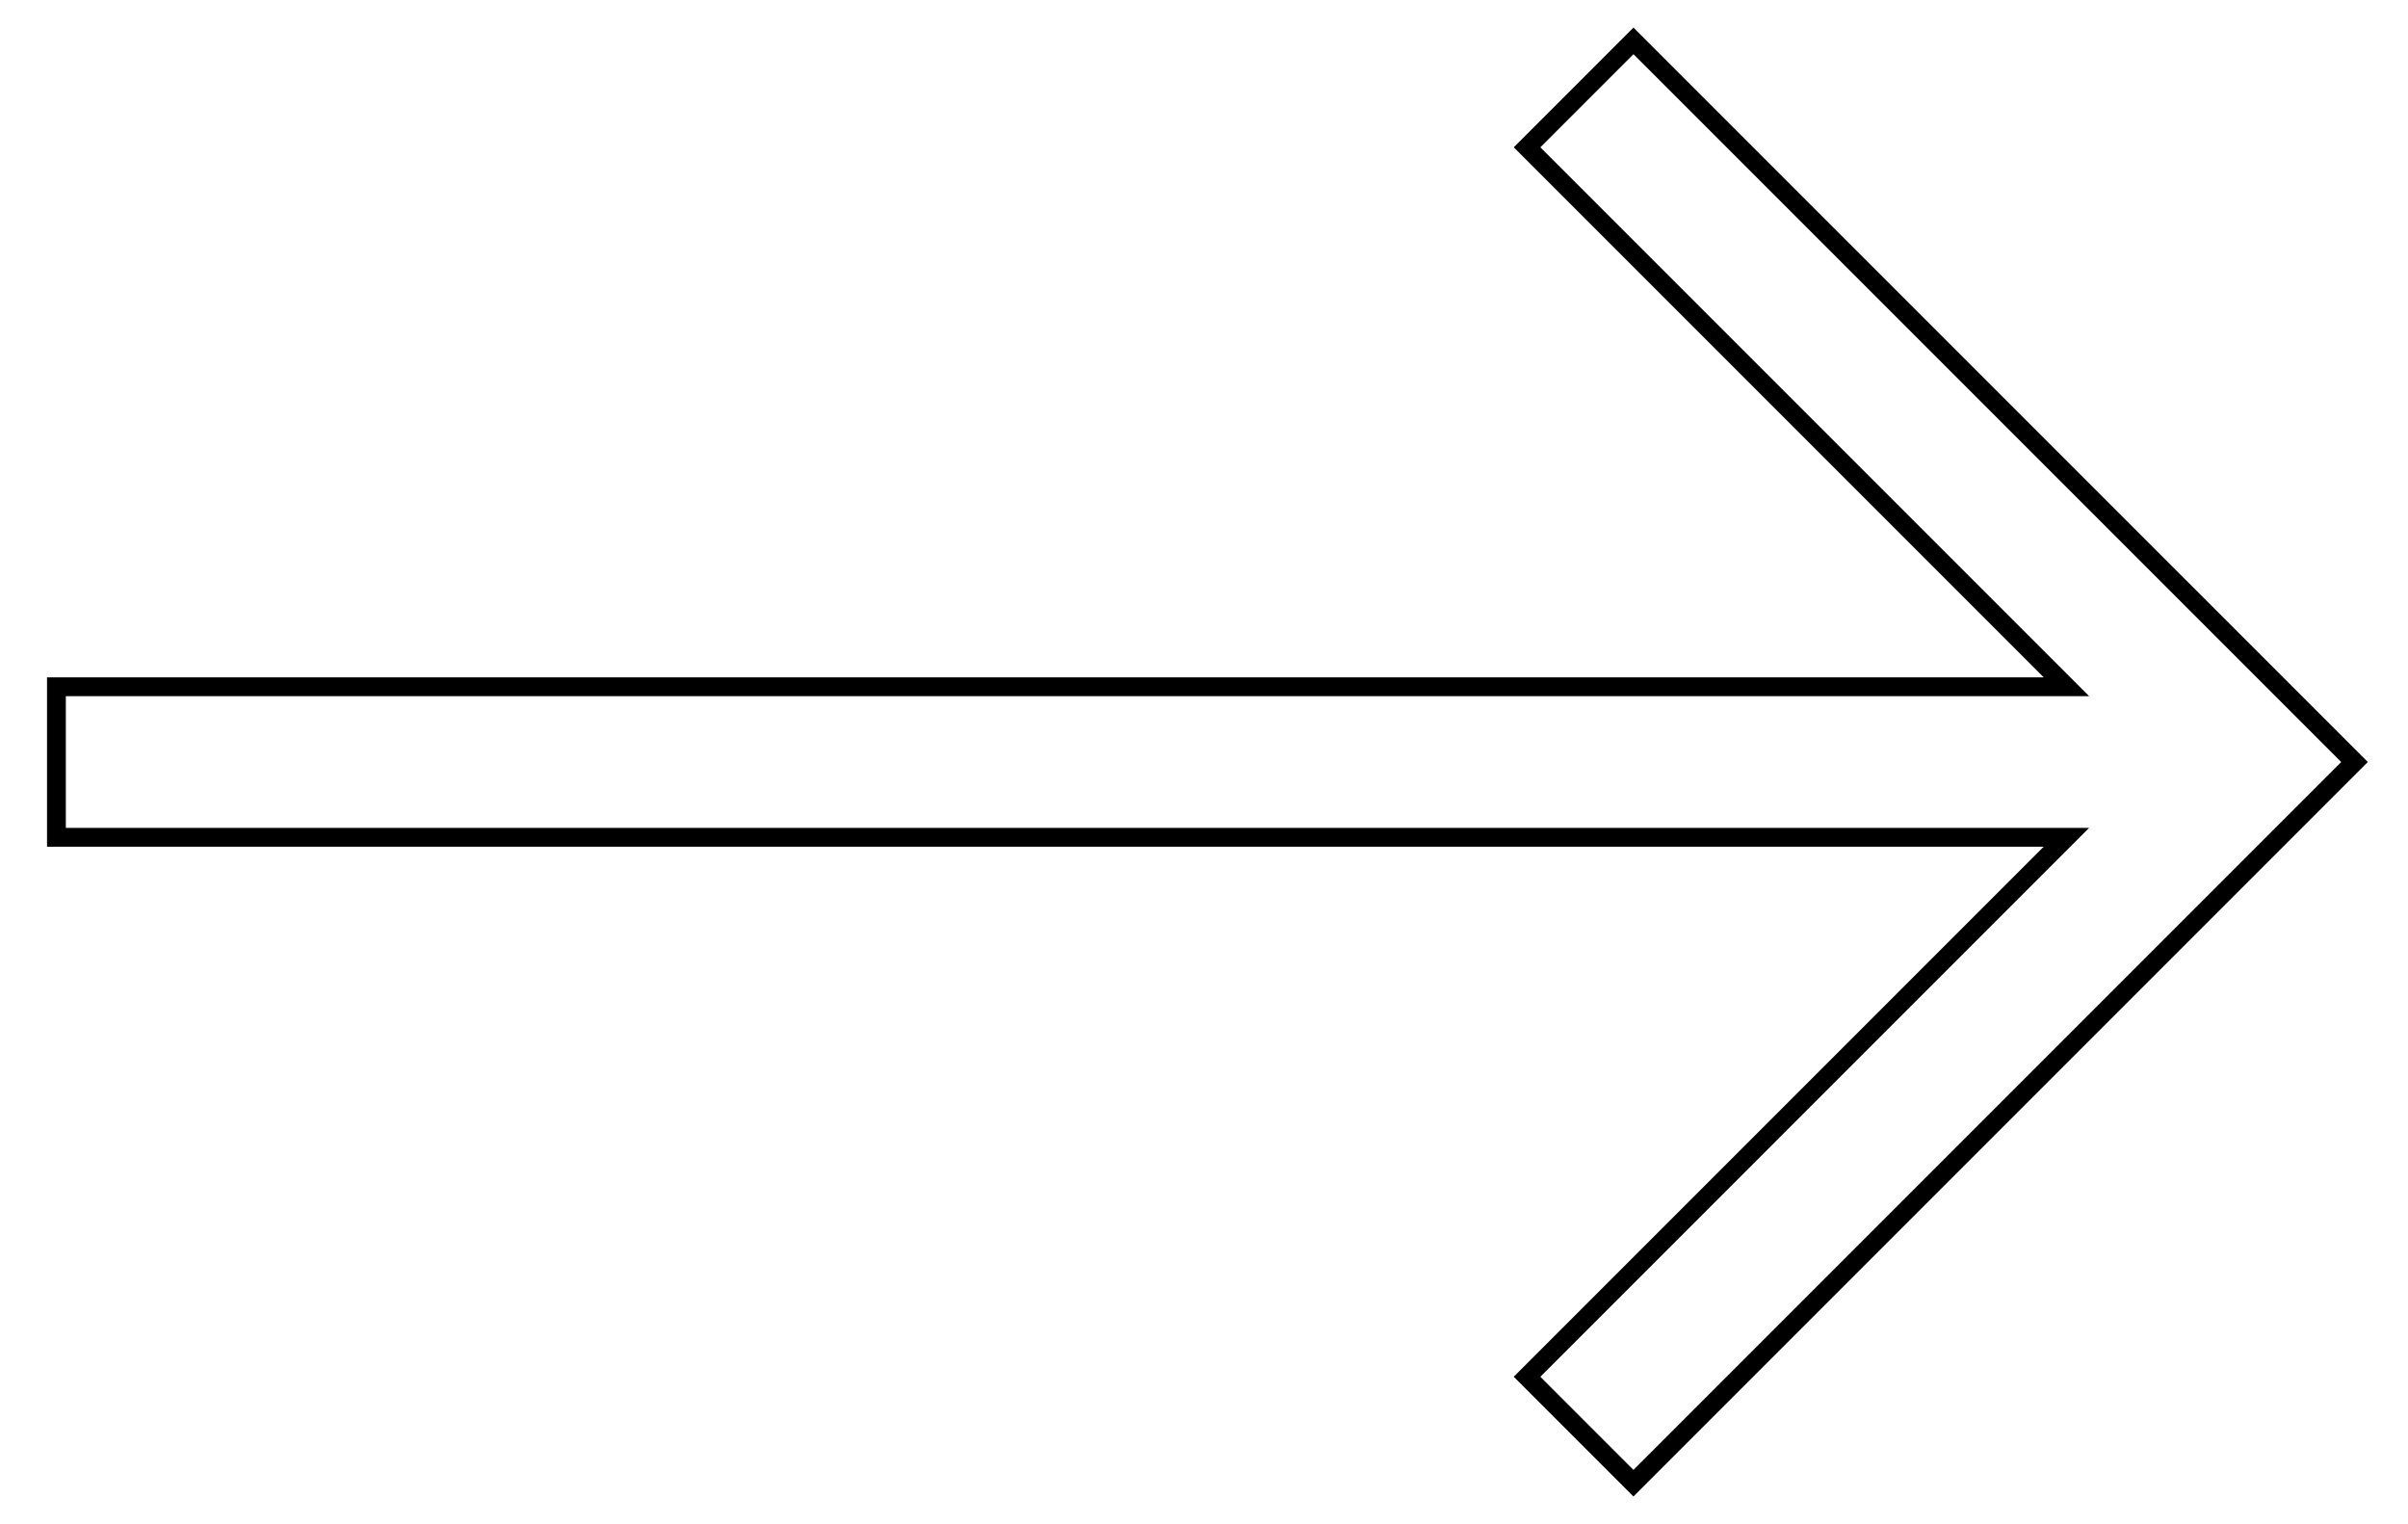
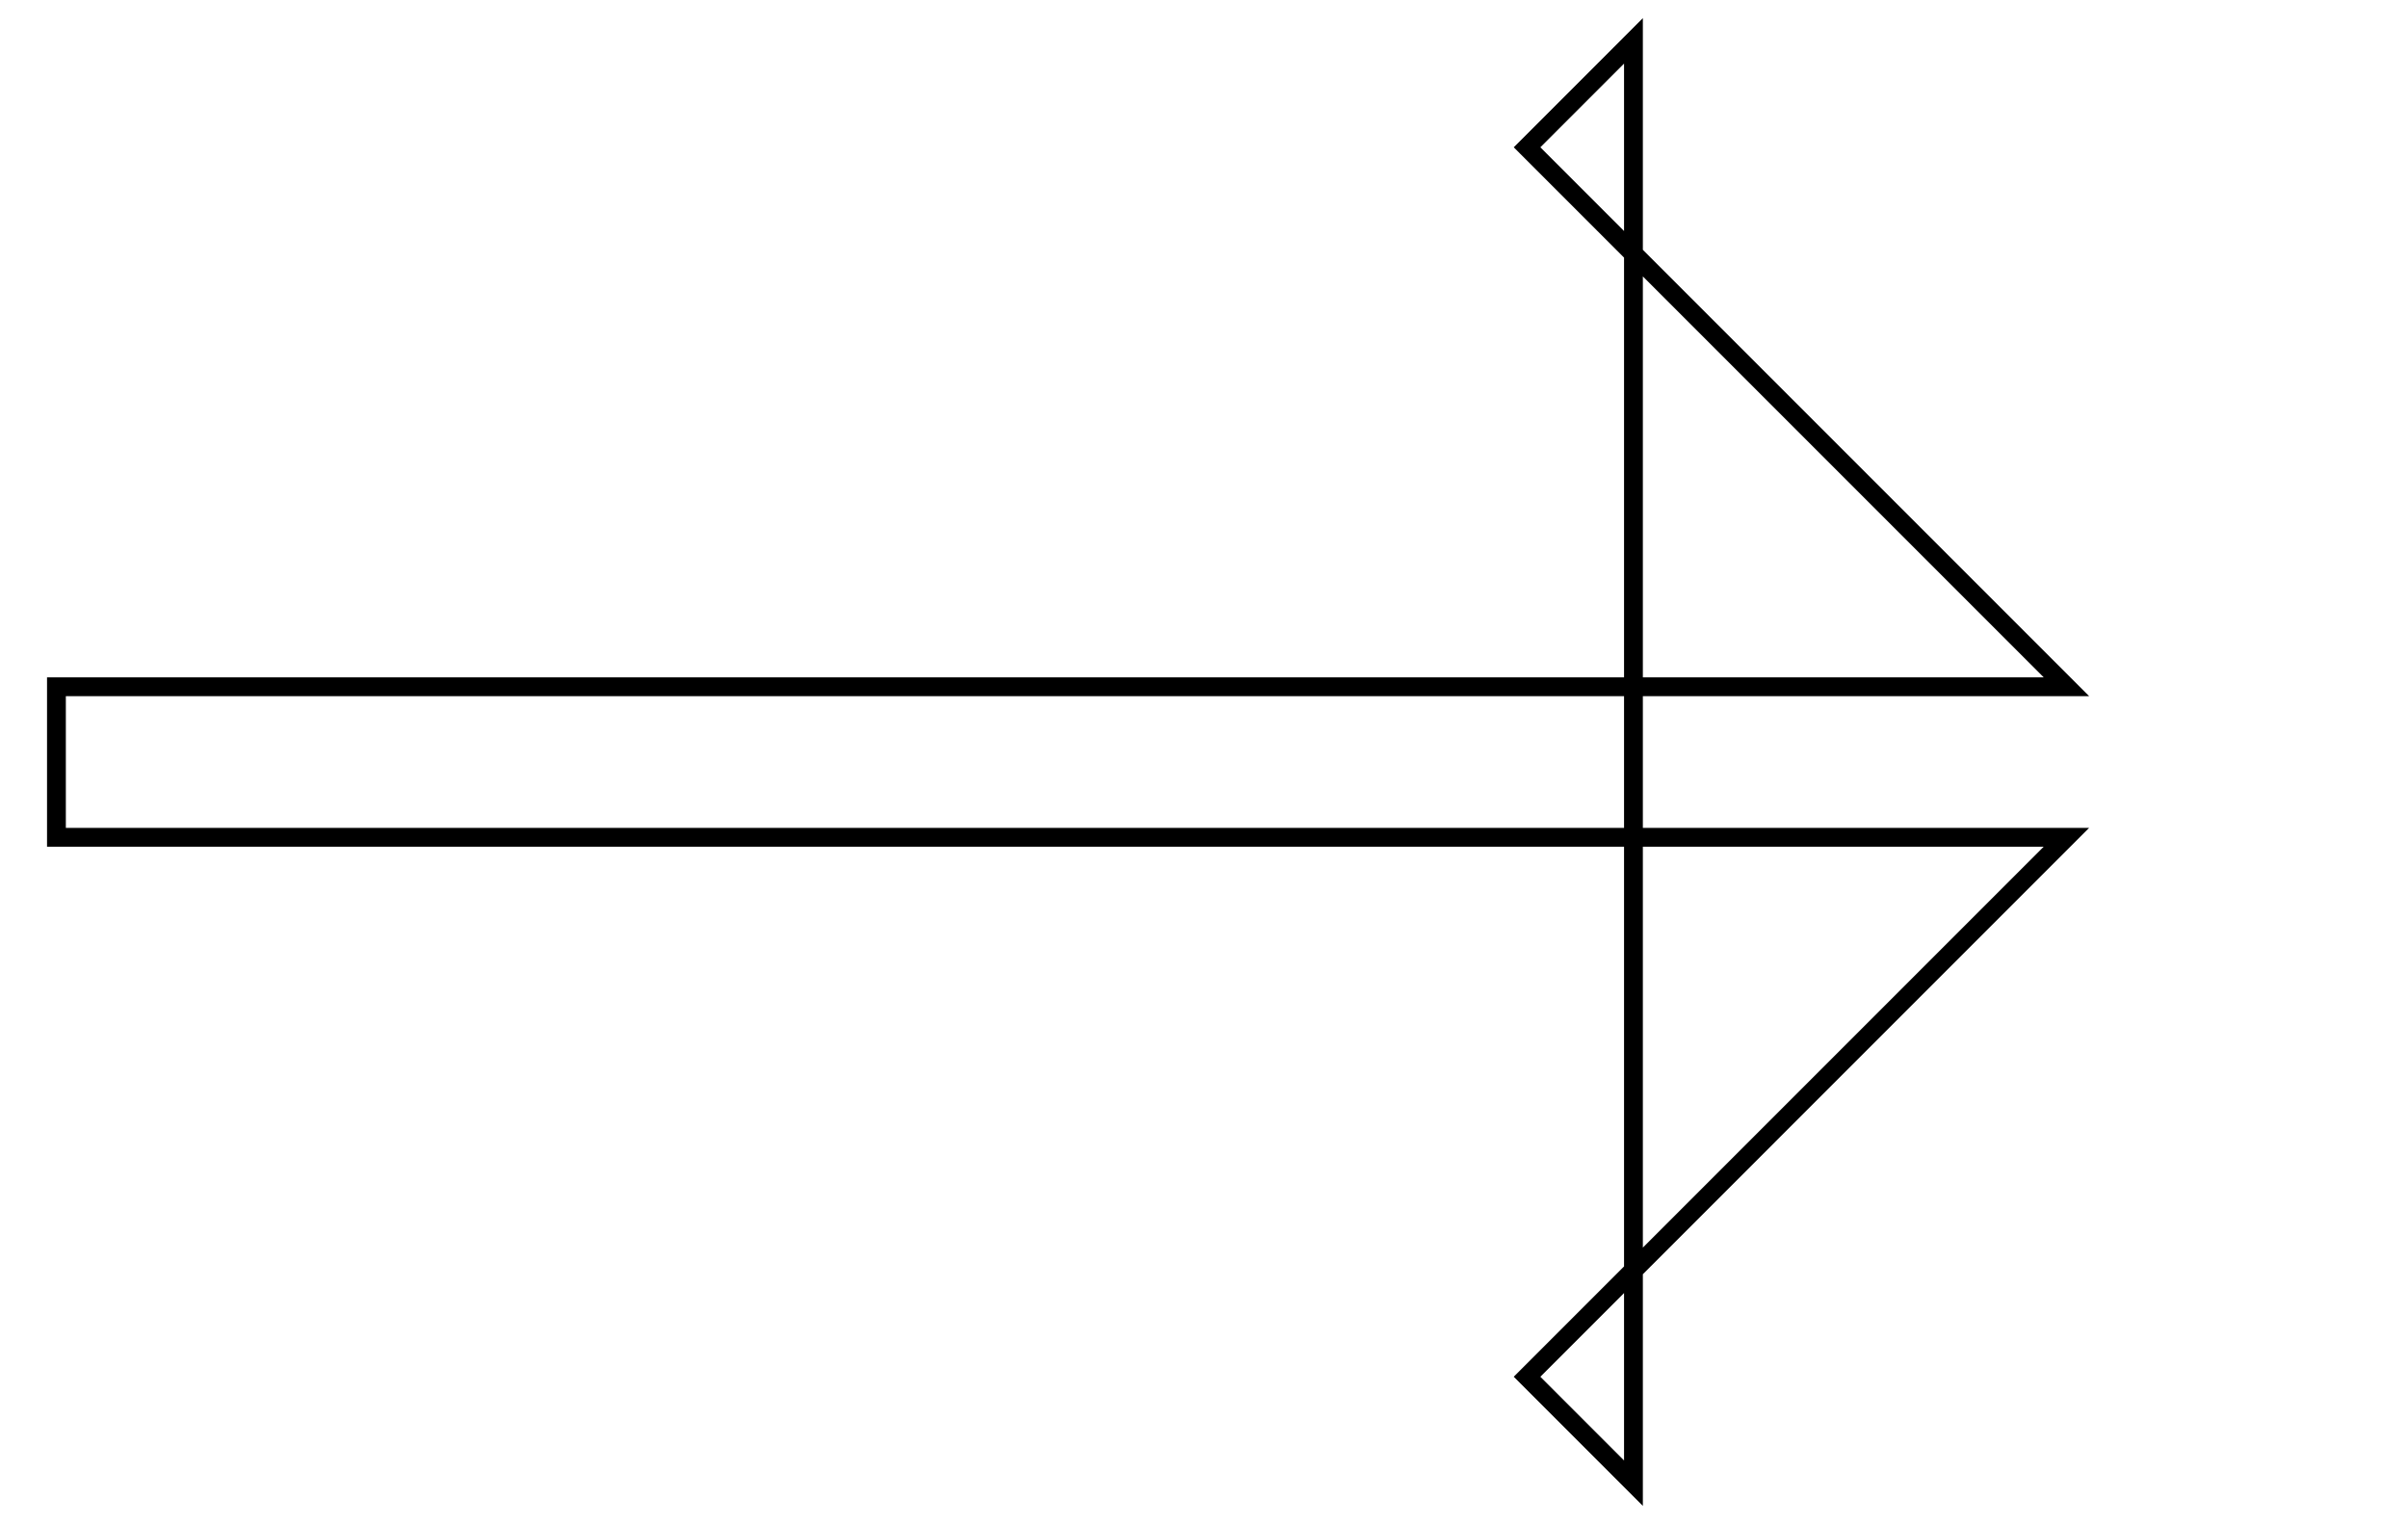
<svg xmlns="http://www.w3.org/2000/svg" width="128" height="81" viewBox="0 0 128 81" fill="none">
-   <path fill-rule="evenodd" clip-rule="evenodd" d="M109.843 44.5L3 44.5L3 36.5L109.843 36.5L81.172 7.829L86.828 2.172L125.157 40.5L86.828 78.829L81.172 73.172L109.843 44.5Z" stroke="black" />
+   <path fill-rule="evenodd" clip-rule="evenodd" d="M109.843 44.5L3 44.5L3 36.5L109.843 36.5L81.172 7.829L86.828 2.172L86.828 78.829L81.172 73.172L109.843 44.5Z" stroke="black" />
</svg>